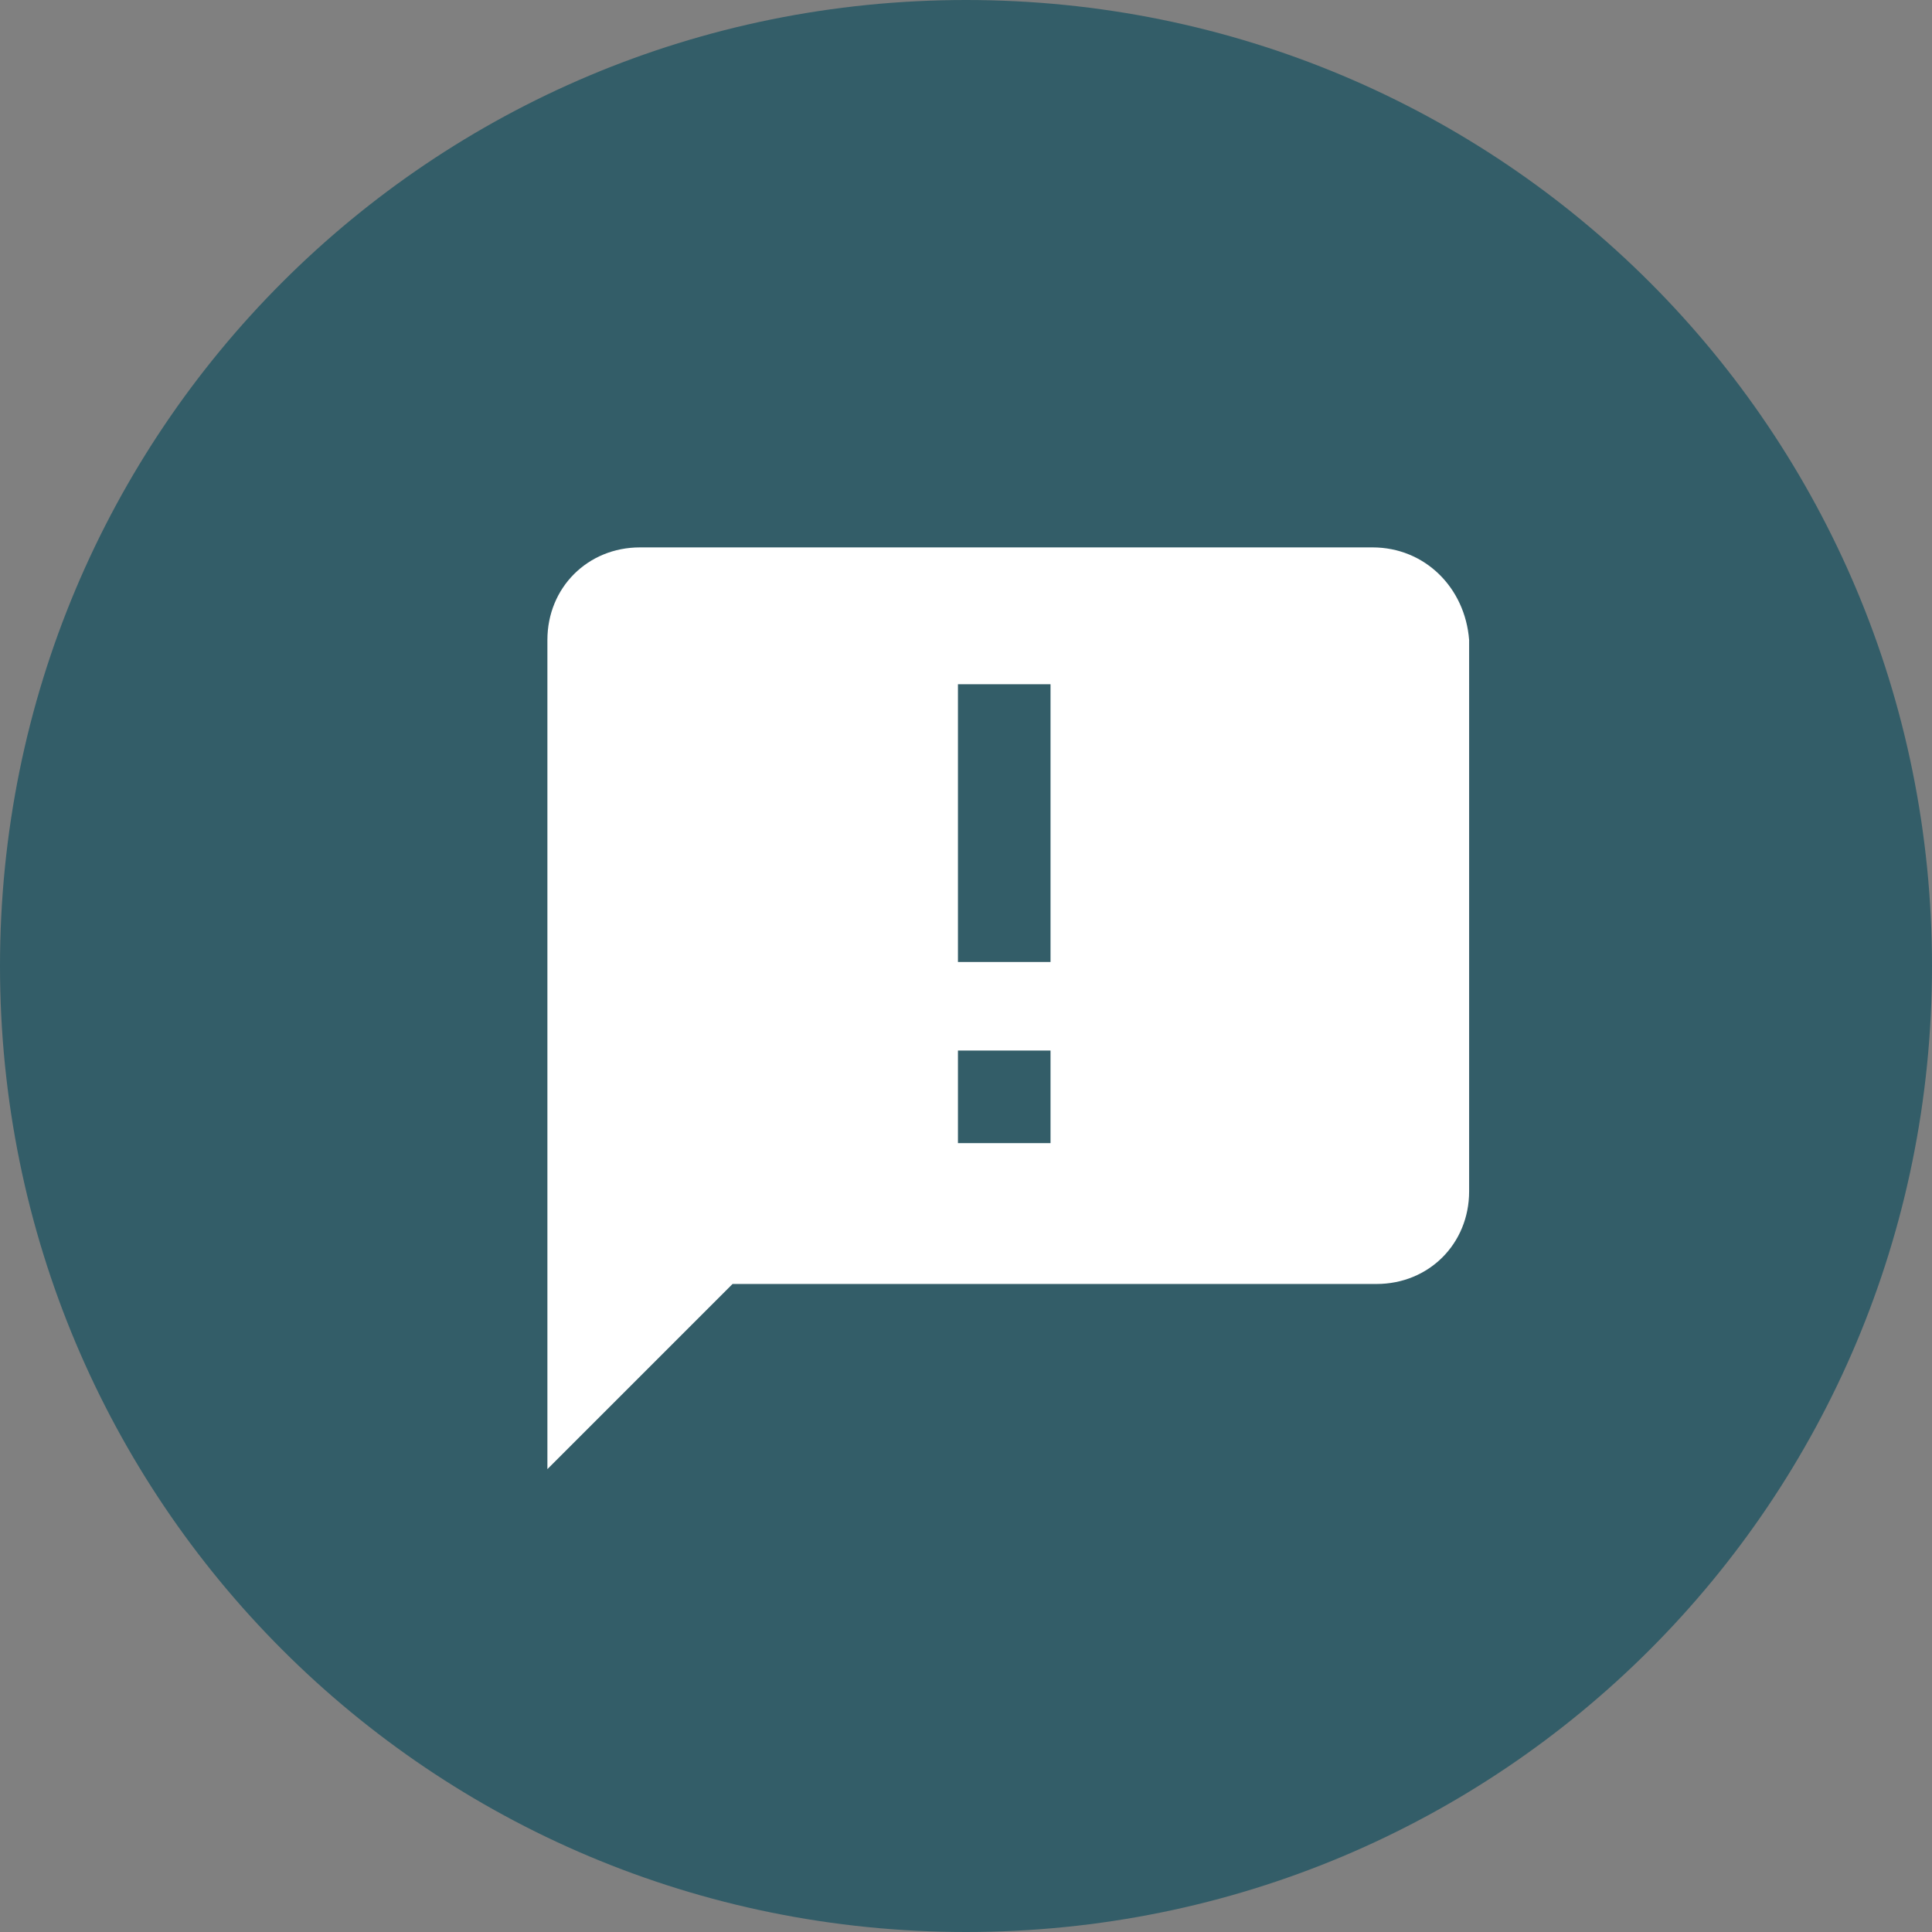
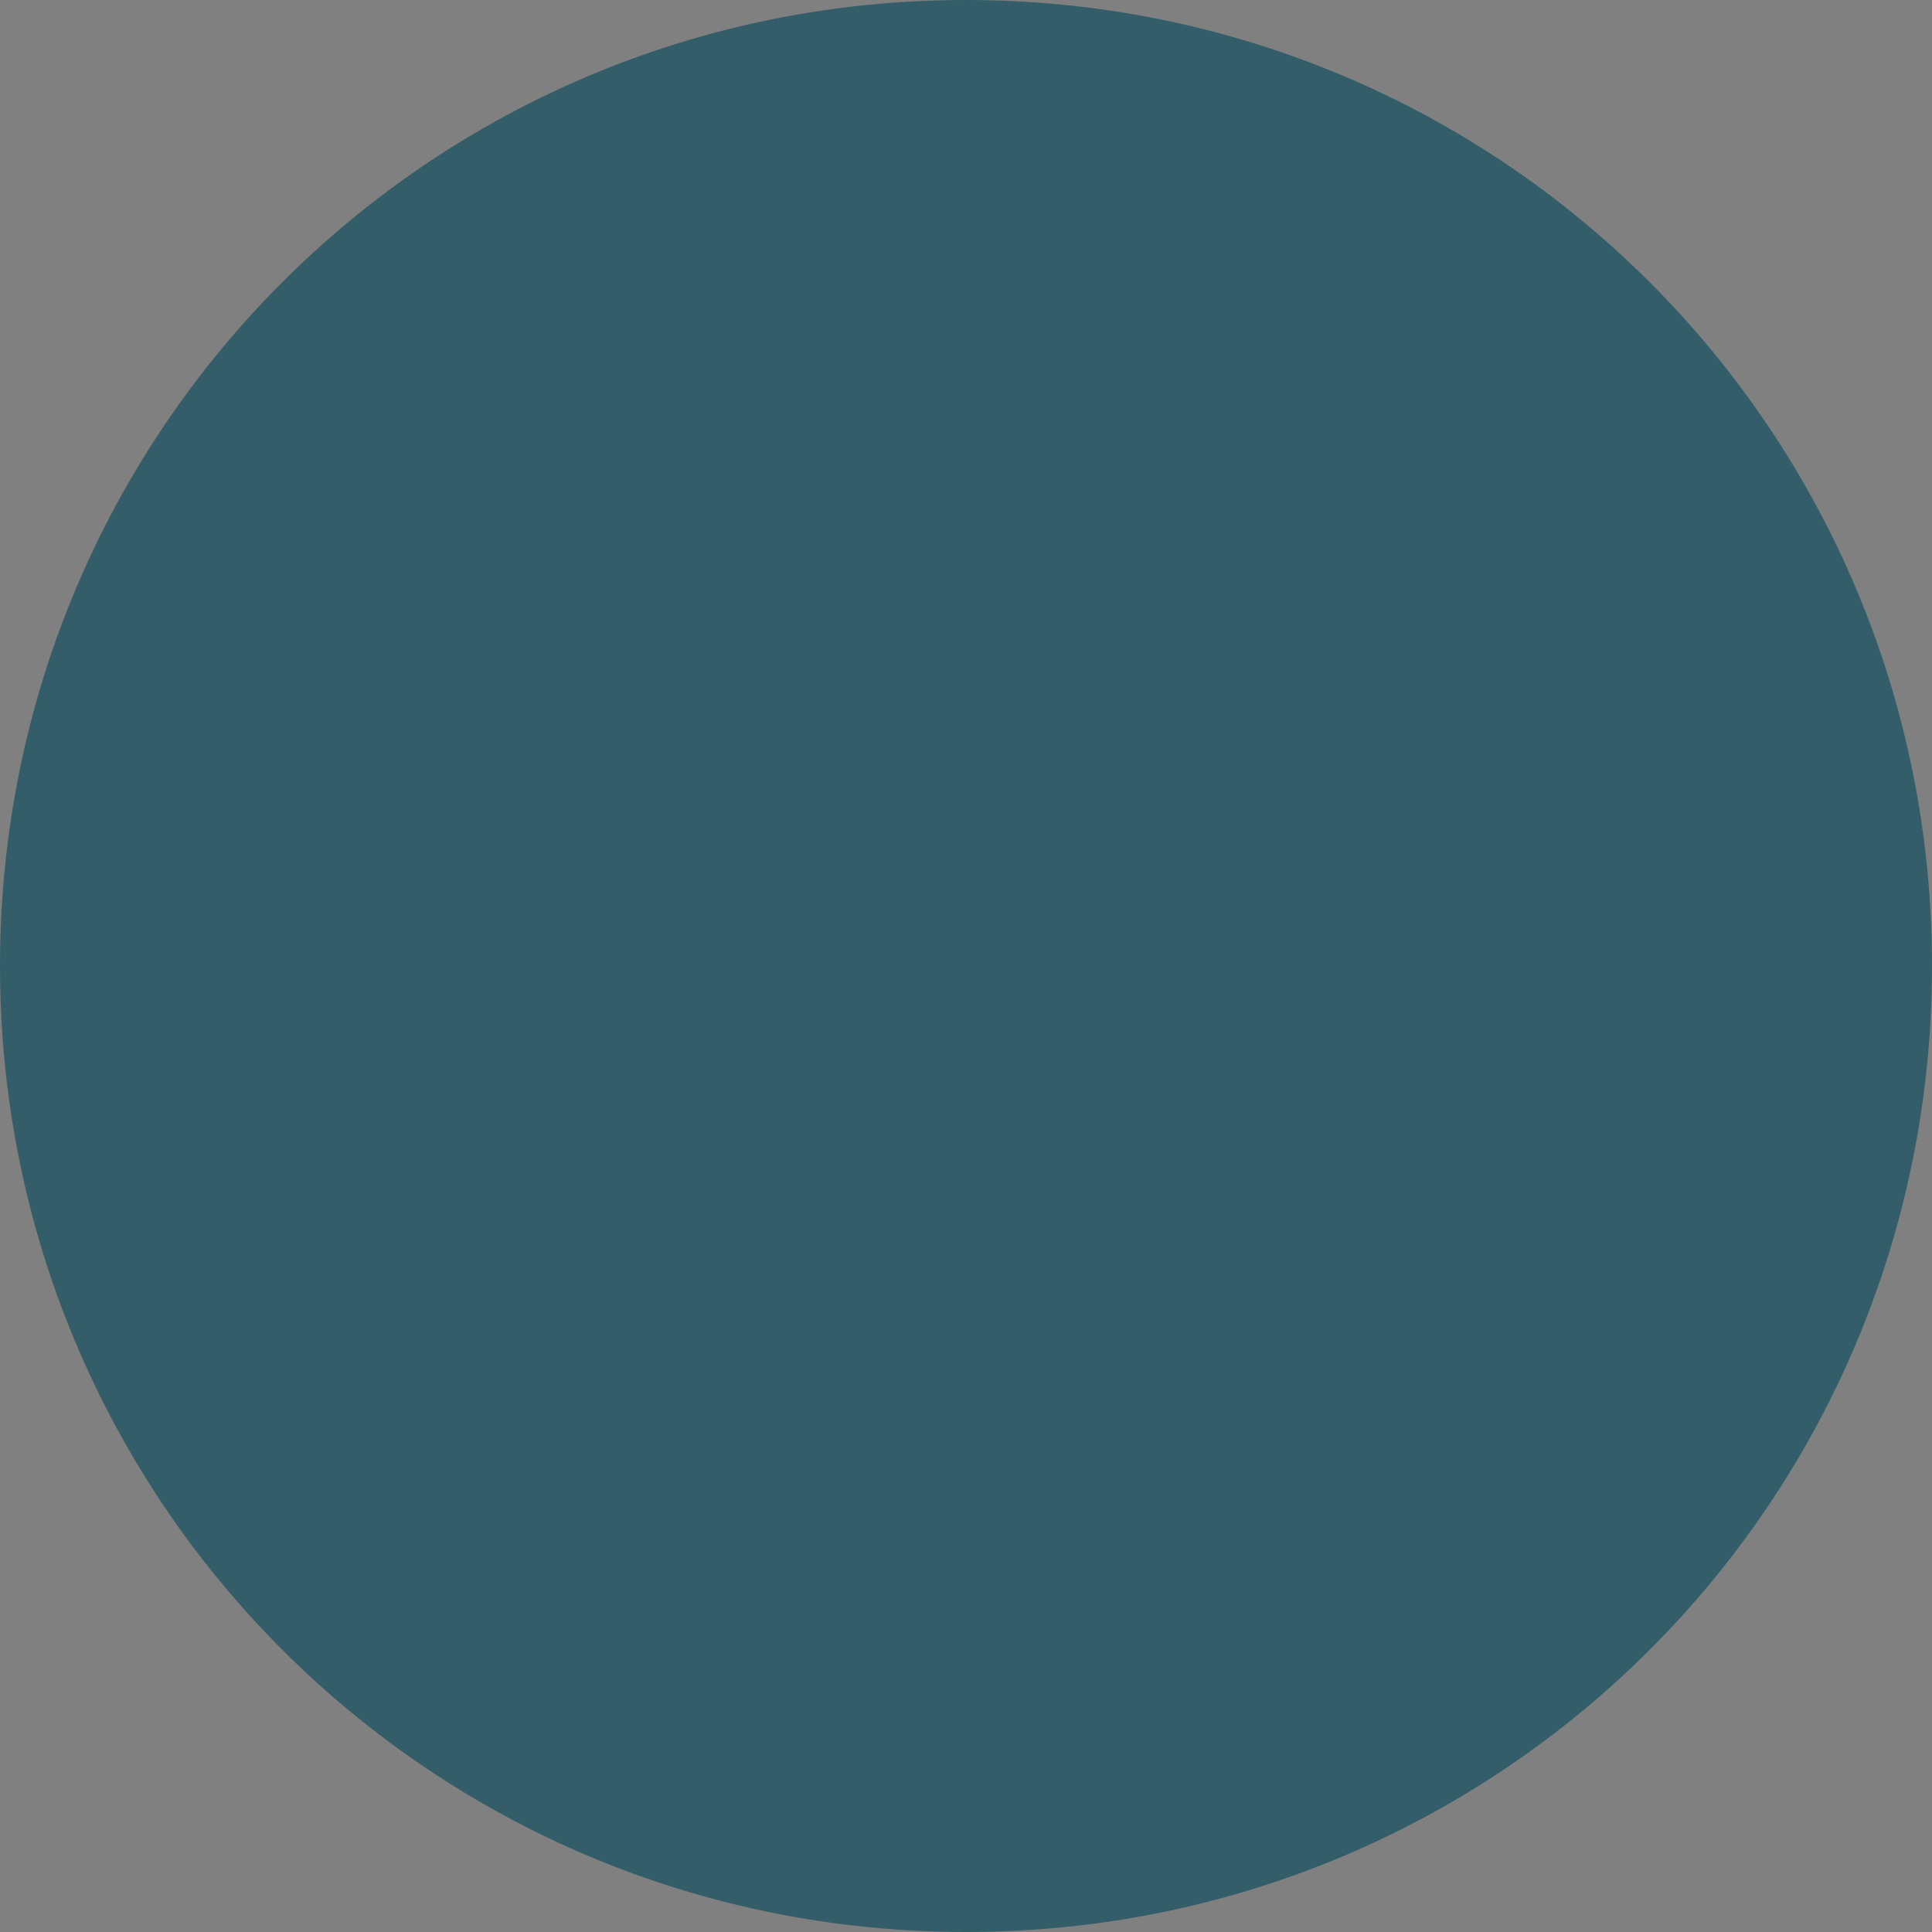
<svg xmlns="http://www.w3.org/2000/svg" version="1.1" id="Layer_1" x="0px" y="0px" viewBox="0 0 48 48" style="enable-background:new 0 0 48 48;" xml:space="preserve">
  <rect x="0" y="0" width="48" height="48" fill="#808080" stroke="none" />
  <style type="text/css">
	.st0{fill:#335D68;}
	.st1{fill:#FFFFFF;}
</style>
  <path class="st0" d="M24,0L24,0c13.3,0,24,10.7,24,24l0,0c0,13.3-10.7,24-24,24l0,0C10.7,48,0,37.3,0,24l0,0C0,10.7,10.7,0,24,0z" />
-   <path class="st1" d="M34.1,13.6H15.9c-1.3,0-2.3,1-2.3,2.3v20.6l4.6-4.6h16c1.3,0,2.3-1,2.3-2.3V15.9C36.4,14.6,35.4,13.6,34.1,13.6  z M26.1,23.9h-2.3V17h2.3V23.9z M26.1,28.4h-2.3v-2.3h2.3V28.4z" />
</svg>